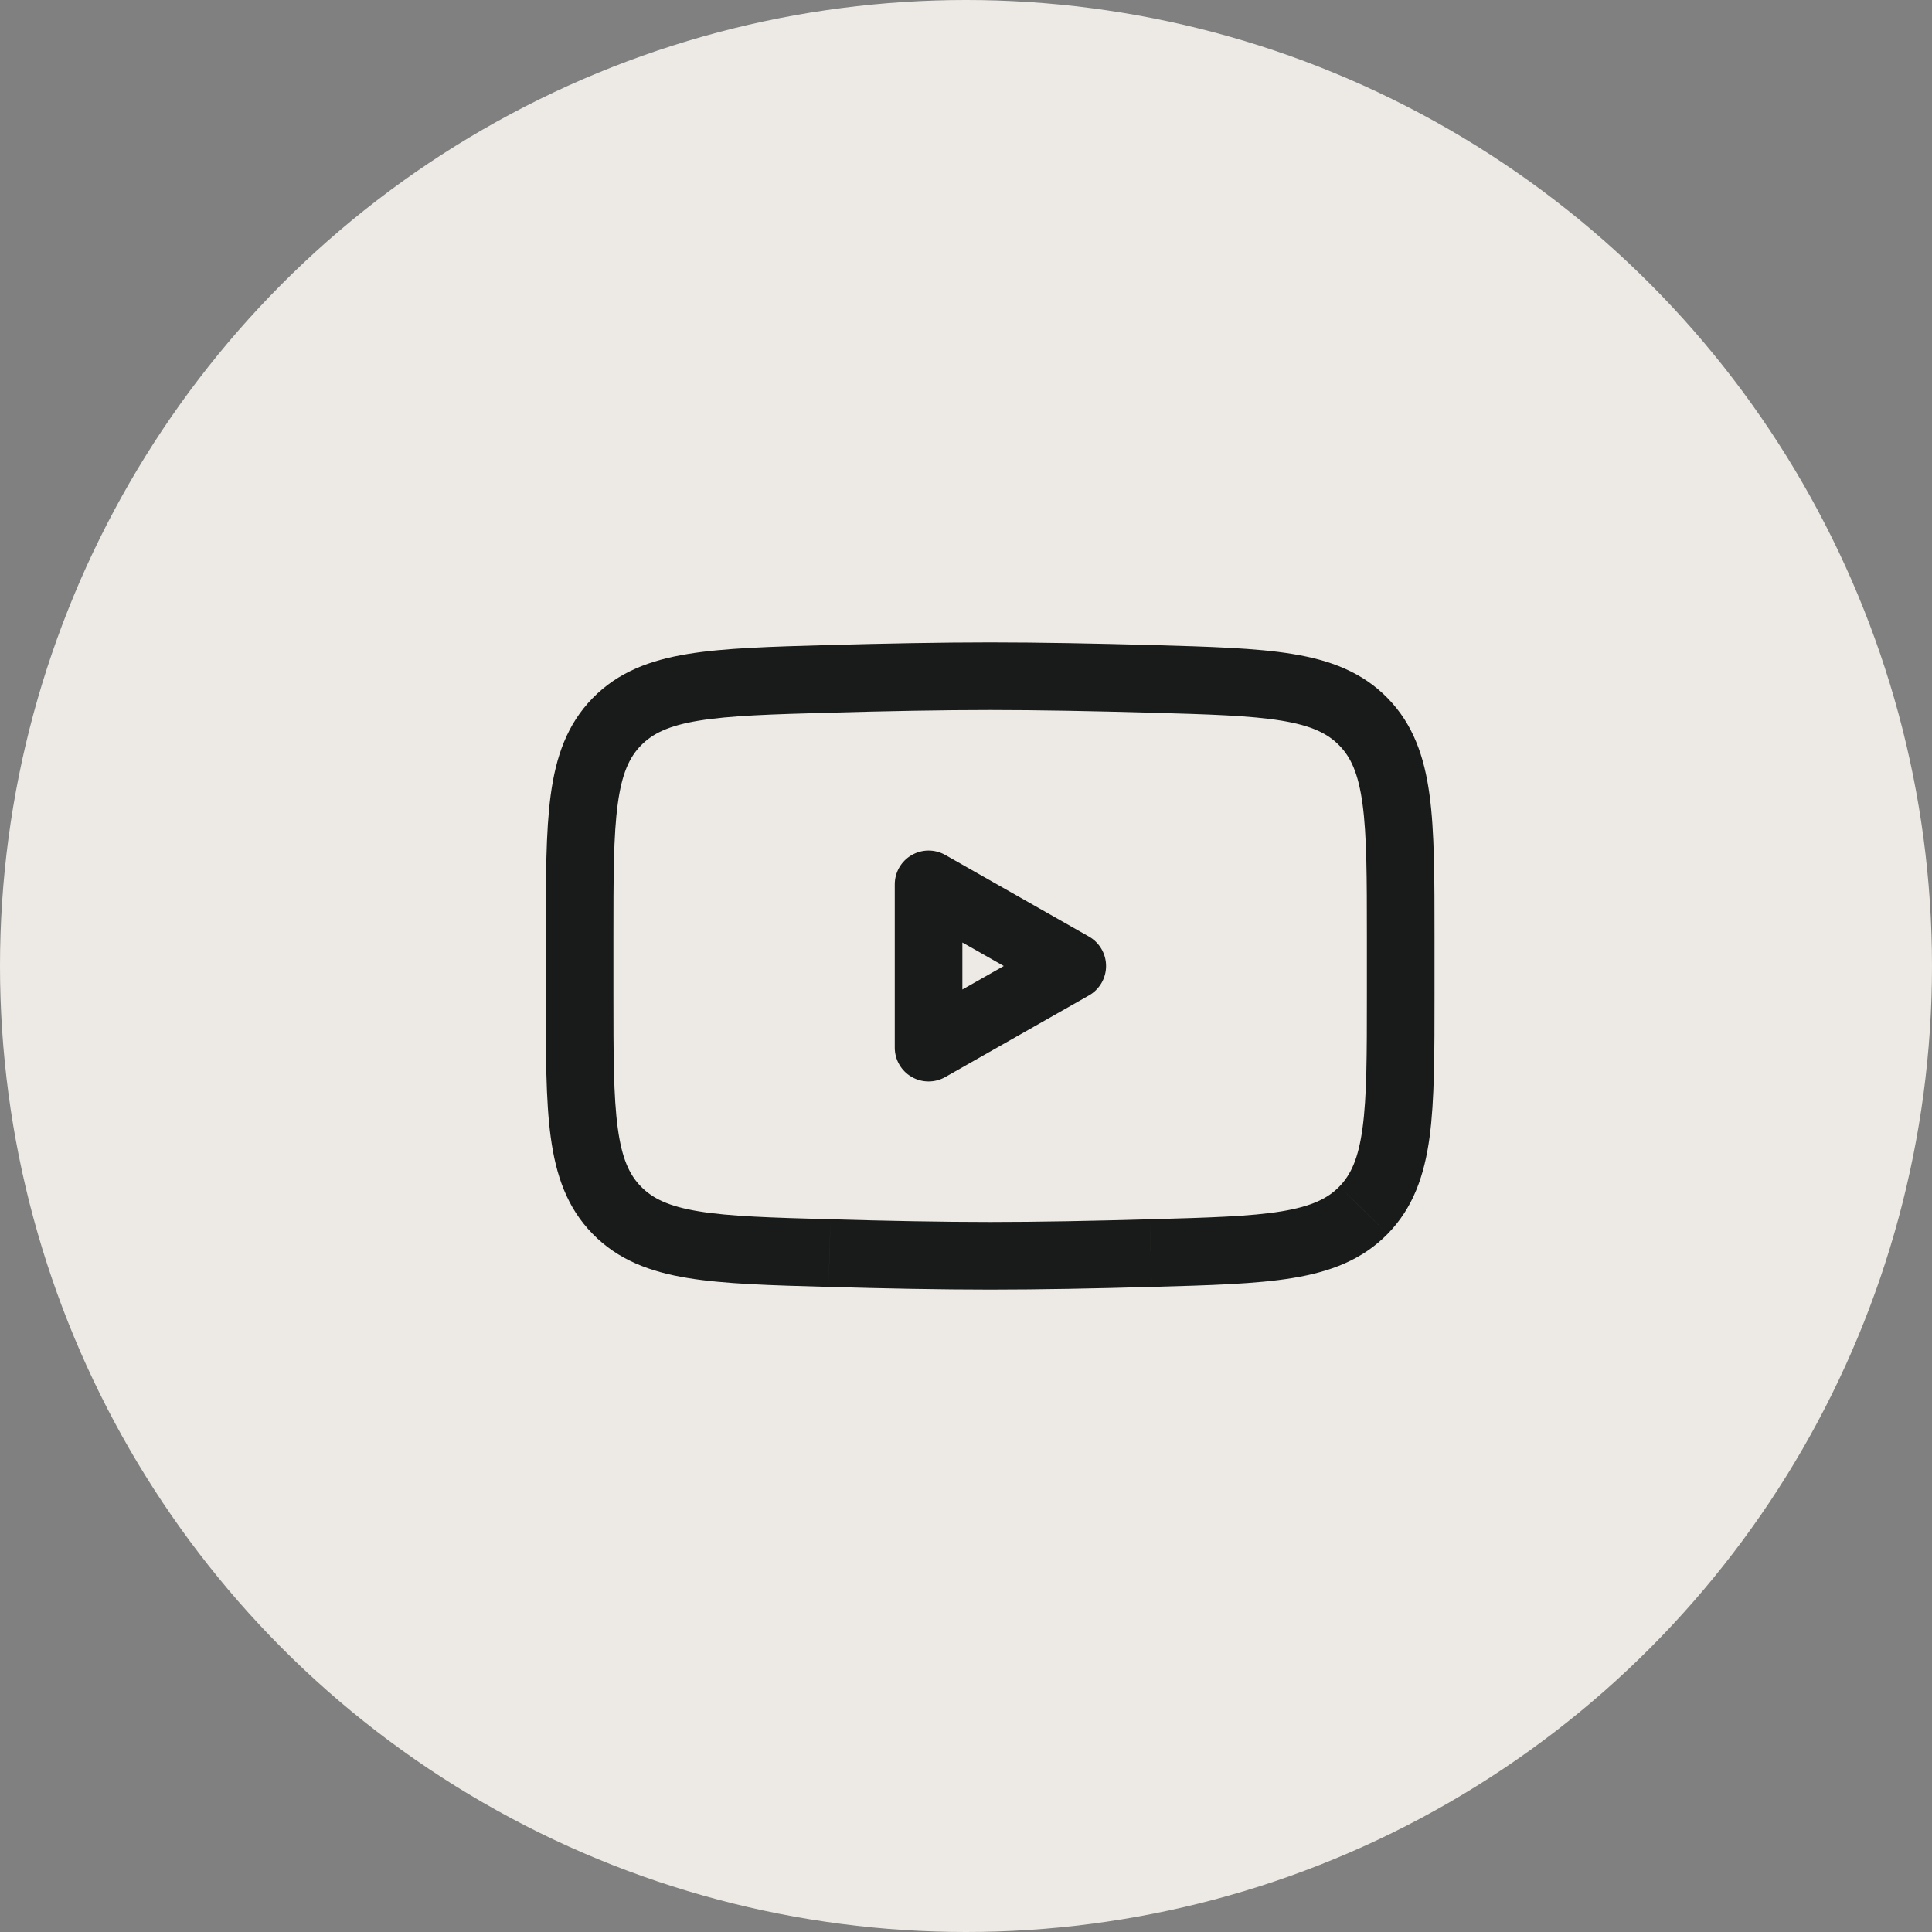
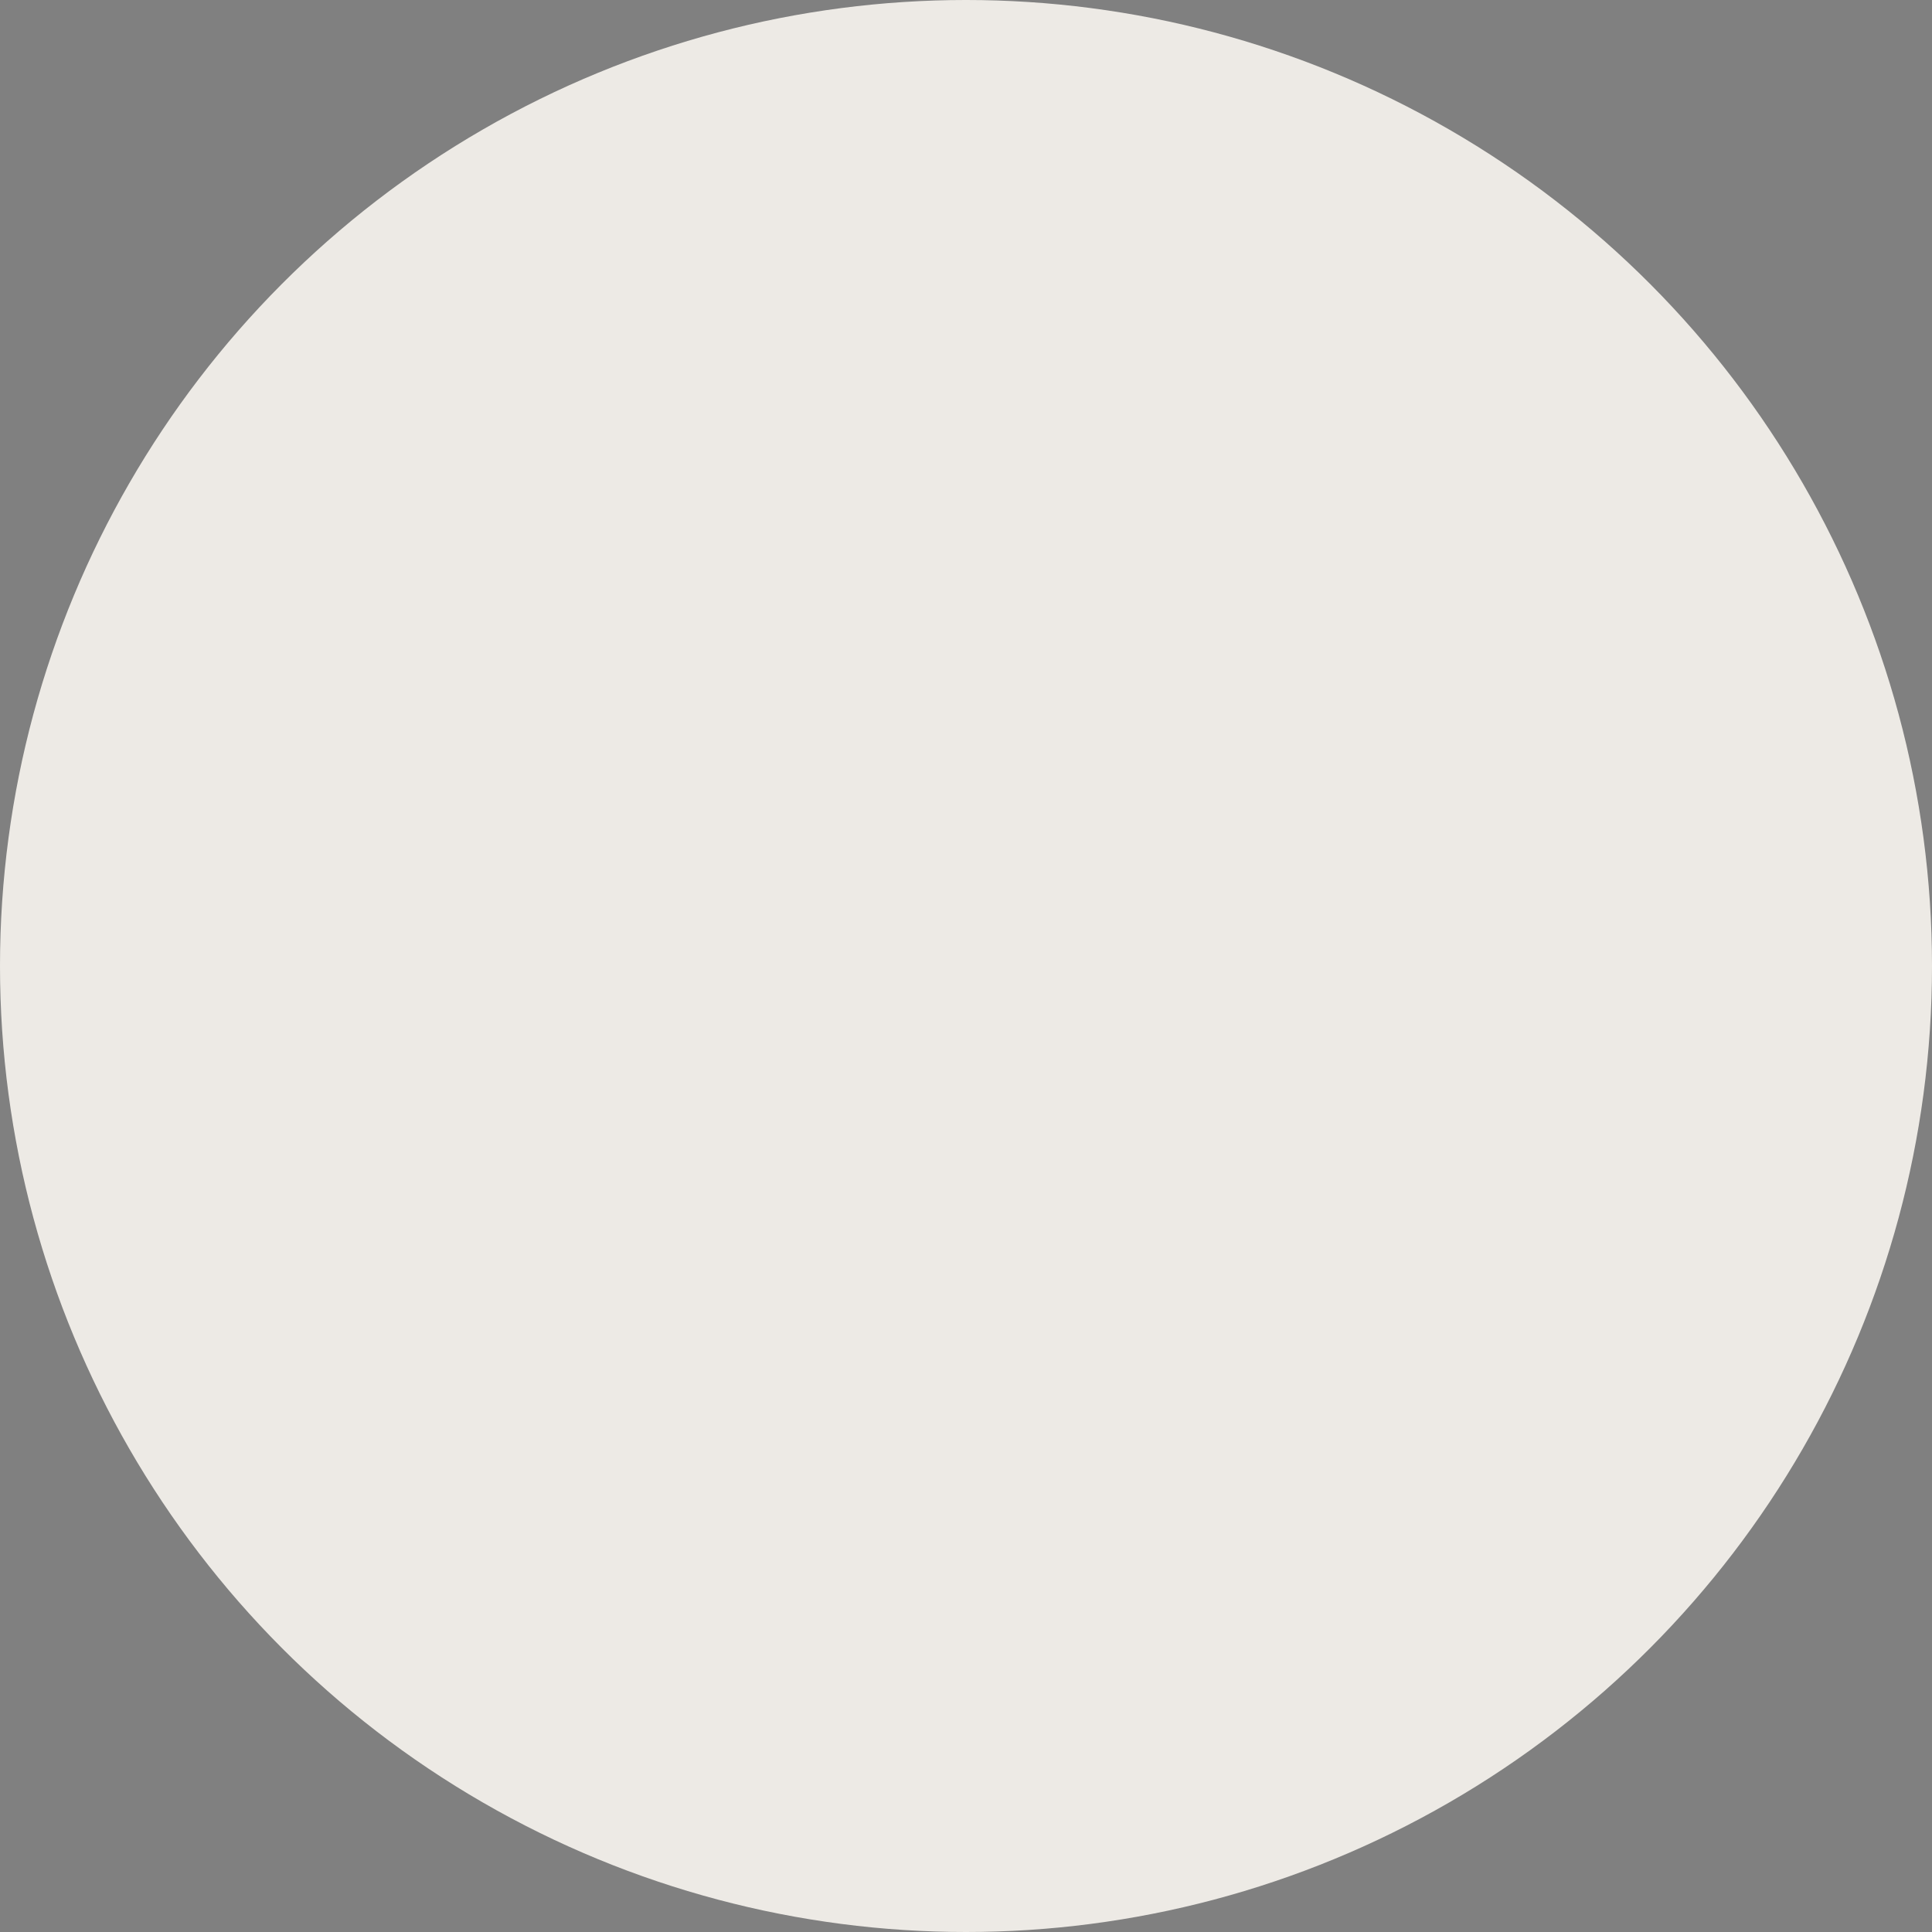
<svg xmlns="http://www.w3.org/2000/svg" width="40" height="40" viewBox="0 0 40 40" fill="none">
  <rect x="0" y="0" width="40" height="40" fill="#808080" stroke="none" />
  <circle cx="20" cy="20" r="20" fill="#EDEAE5" />
-   <path d="M22.2 20L22.546 20.609C22.765 20.484 22.9 20.252 22.9 20C22.9 19.748 22.765 19.516 22.546 19.391L22.2 20ZM19.225 21.69H18.525C18.525 21.939 18.657 22.17 18.873 22.295C19.088 22.421 19.354 22.422 19.571 22.299L19.225 21.69ZM19.225 18.31L19.571 17.701C19.354 17.578 19.088 17.579 18.873 17.705C18.657 17.83 18.525 18.061 18.525 18.31H19.225ZM12.769 14.945L12.269 14.455L12.269 14.455L12.769 14.945ZM17.175 14.055L17.155 13.355L17.155 13.355L17.175 14.055ZM23.825 14.055L23.845 13.355L23.845 13.355L23.825 14.055ZM28.231 25.055L28.731 25.545L28.732 25.544L28.231 25.055ZM23.825 25.944L23.806 25.244L23.805 25.244L23.825 25.944ZM17.175 25.944L17.195 25.244L17.194 25.244L17.175 25.944ZM21.854 19.391L18.879 21.081L19.571 22.299L22.546 20.609L21.854 19.391ZM19.925 21.69V18.31H18.525V21.69H19.925ZM18.879 18.919L21.854 20.609L22.546 19.391L19.571 17.701L18.879 18.919ZM12.7 20.598V19.402H11.3V20.598H12.7ZM12.7 19.402C12.7 18.159 12.701 17.297 12.79 16.645C12.875 16.014 13.031 15.679 13.27 15.434L12.269 14.455C11.739 14.998 11.509 15.667 11.402 16.457C11.299 17.225 11.3 18.198 11.3 19.402H12.7ZM13.27 15.434C13.511 15.187 13.844 15.023 14.466 14.921C15.11 14.815 15.963 14.789 17.195 14.755L17.155 13.355C15.963 13.389 14.998 13.415 14.239 13.54C13.456 13.668 12.797 13.915 12.269 14.455L13.27 15.434ZM17.194 14.755C18.339 14.723 19.505 14.7 20.5 14.7V13.3C19.486 13.3 18.306 13.323 17.155 13.355L17.194 14.755ZM20.5 14.7C21.495 14.7 22.66 14.723 23.806 14.755L23.845 13.355C22.693 13.323 21.514 13.3 20.5 13.3V14.7ZM23.805 14.755C25.037 14.789 25.89 14.815 26.534 14.921C27.156 15.023 27.488 15.187 27.729 15.434L28.731 14.456C28.203 13.915 27.544 13.668 26.761 13.54C26.002 13.415 25.037 13.389 23.845 13.355L23.805 14.755ZM27.729 15.434C27.969 15.679 28.124 16.015 28.21 16.646C28.298 17.298 28.3 18.159 28.3 19.402H29.7C29.7 18.198 29.701 17.225 29.597 16.457C29.49 15.668 29.26 14.998 28.731 14.456L27.729 15.434ZM28.3 19.402V20.598H29.7V19.402H28.3ZM28.3 20.598C28.3 21.841 28.299 22.703 28.21 23.355C28.125 23.985 27.969 24.321 27.73 24.566L28.732 25.544C29.261 25.002 29.491 24.333 29.598 23.543C29.701 22.775 29.7 21.801 29.7 20.598H28.3ZM27.73 24.566C27.489 24.813 27.157 24.976 26.535 25.079C25.89 25.185 25.037 25.21 23.806 25.244L23.845 26.644C25.037 26.611 26.002 26.585 26.762 26.46C27.544 26.331 28.203 26.085 28.731 25.545L27.73 24.566ZM23.805 25.244C22.661 25.277 21.495 25.3 20.5 25.3V26.7C21.514 26.7 22.694 26.677 23.845 26.644L23.805 25.244ZM20.5 25.3C19.505 25.3 18.34 25.277 17.195 25.244L17.155 26.644C18.306 26.677 19.486 26.7 20.5 26.7V25.3ZM17.194 25.244C15.963 25.21 15.11 25.185 14.466 25.079C13.844 24.977 13.511 24.813 13.27 24.566L12.269 25.545C12.797 26.085 13.456 26.332 14.239 26.46C14.998 26.585 15.963 26.611 17.155 26.644L17.194 25.244ZM13.27 24.566C13.03 24.321 12.875 23.985 12.79 23.355C12.701 22.702 12.7 21.841 12.7 20.598H11.3C11.3 21.801 11.298 22.774 11.402 23.542C11.509 24.332 11.738 25.002 12.269 25.545L13.27 24.566Z" fill="#181B19" />
</svg>